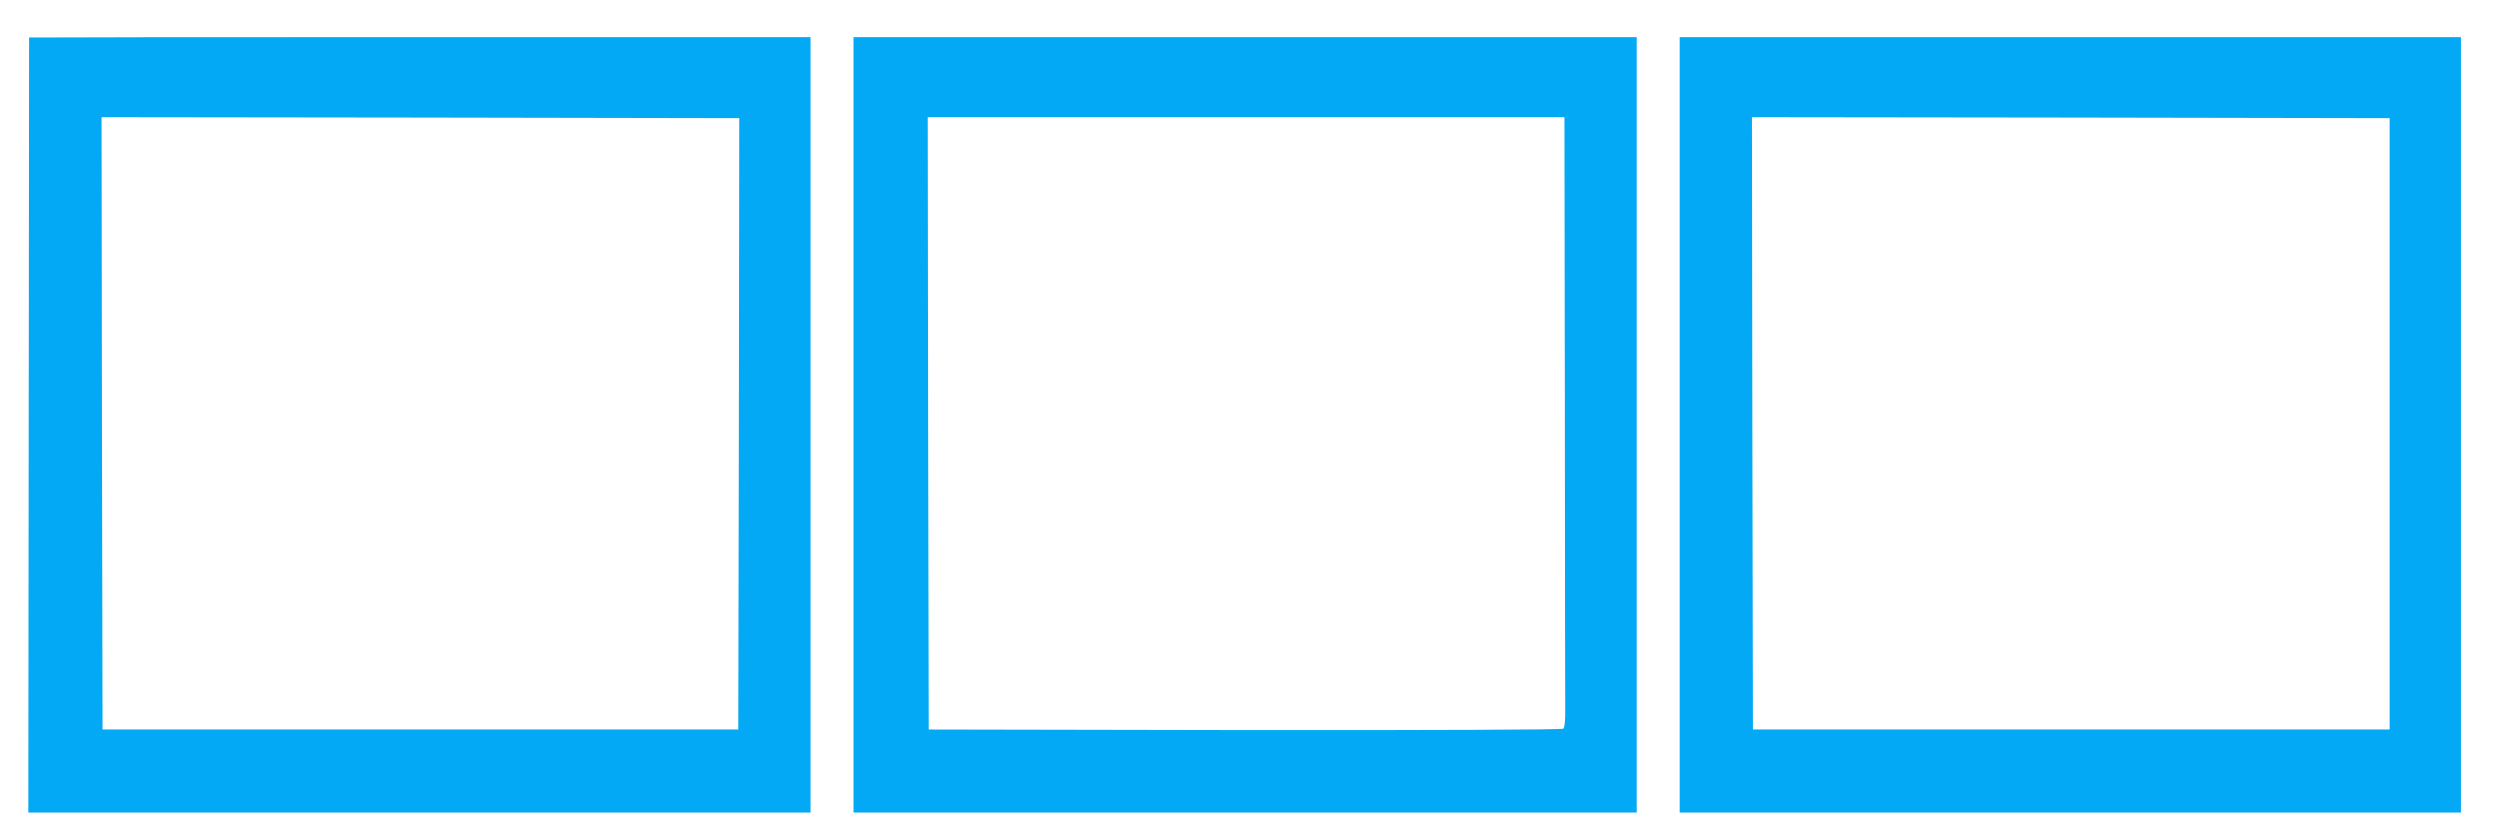
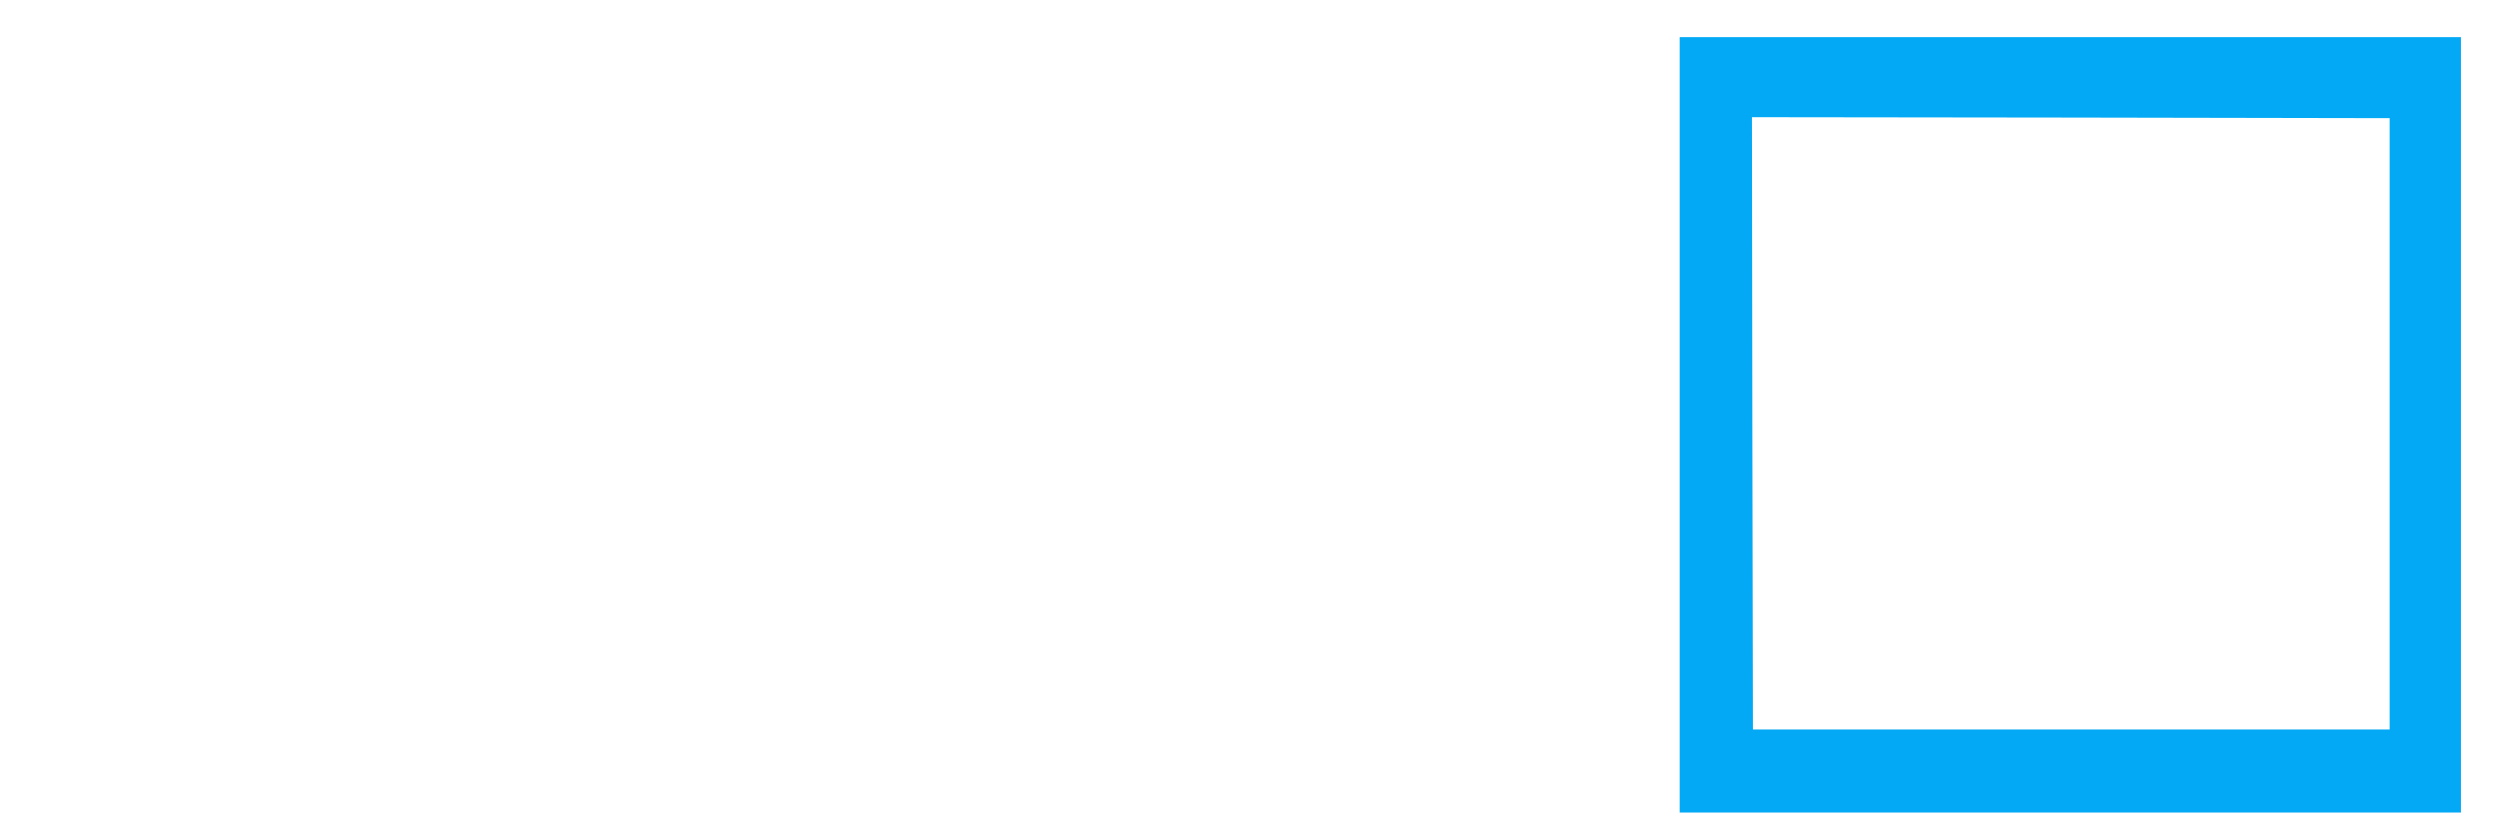
<svg xmlns="http://www.w3.org/2000/svg" version="1.0" width="1280pt" height="429pt" viewBox="0 0 1280 429" preserveAspectRatio="xMidYMid meet">
  <g transform="translate(0,429) scale(0.1,-0.1)" fill="#03a9f4" stroke="none">
-     <path d="M149 4098 c0 -2 -1 -895 -2 -1986 l-2 -1982 2003 0 2002 0 0 1985 0 1985 -2000 0 c-1100 0 -2000 -1 -2001 -2z m3634 -1978 l-3 -1565 -1627 0 -1628 0 -3 1568 -2 1567 1632 -2 1633 -3 -2 -1565z" />
-     <path d="M4370 2115 l0 -1985 2005 0 2005 0 0 1985 0 1985 -2005 0 -2005 0 0 -1985z m3642 103 c0 -810 2 -1513 2 -1561 1 -54 -3 -92 -10 -98 -7 -5 -652 -8 -1630 -7 l-1619 3 -3 1568 -2 1567 1630 0 1630 0 2 -1472z" />
    <path d="M8600 2115 l0 -1985 2000 0 2000 0 0 1985 0 1985 -2000 0 -2000 0 0 -1985z m3635 5 l0 -1565 -1630 0 -1630 0 -3 1568 -2 1567 1632 -2 1633 -3 0 -1565z" />
  </g>
</svg>